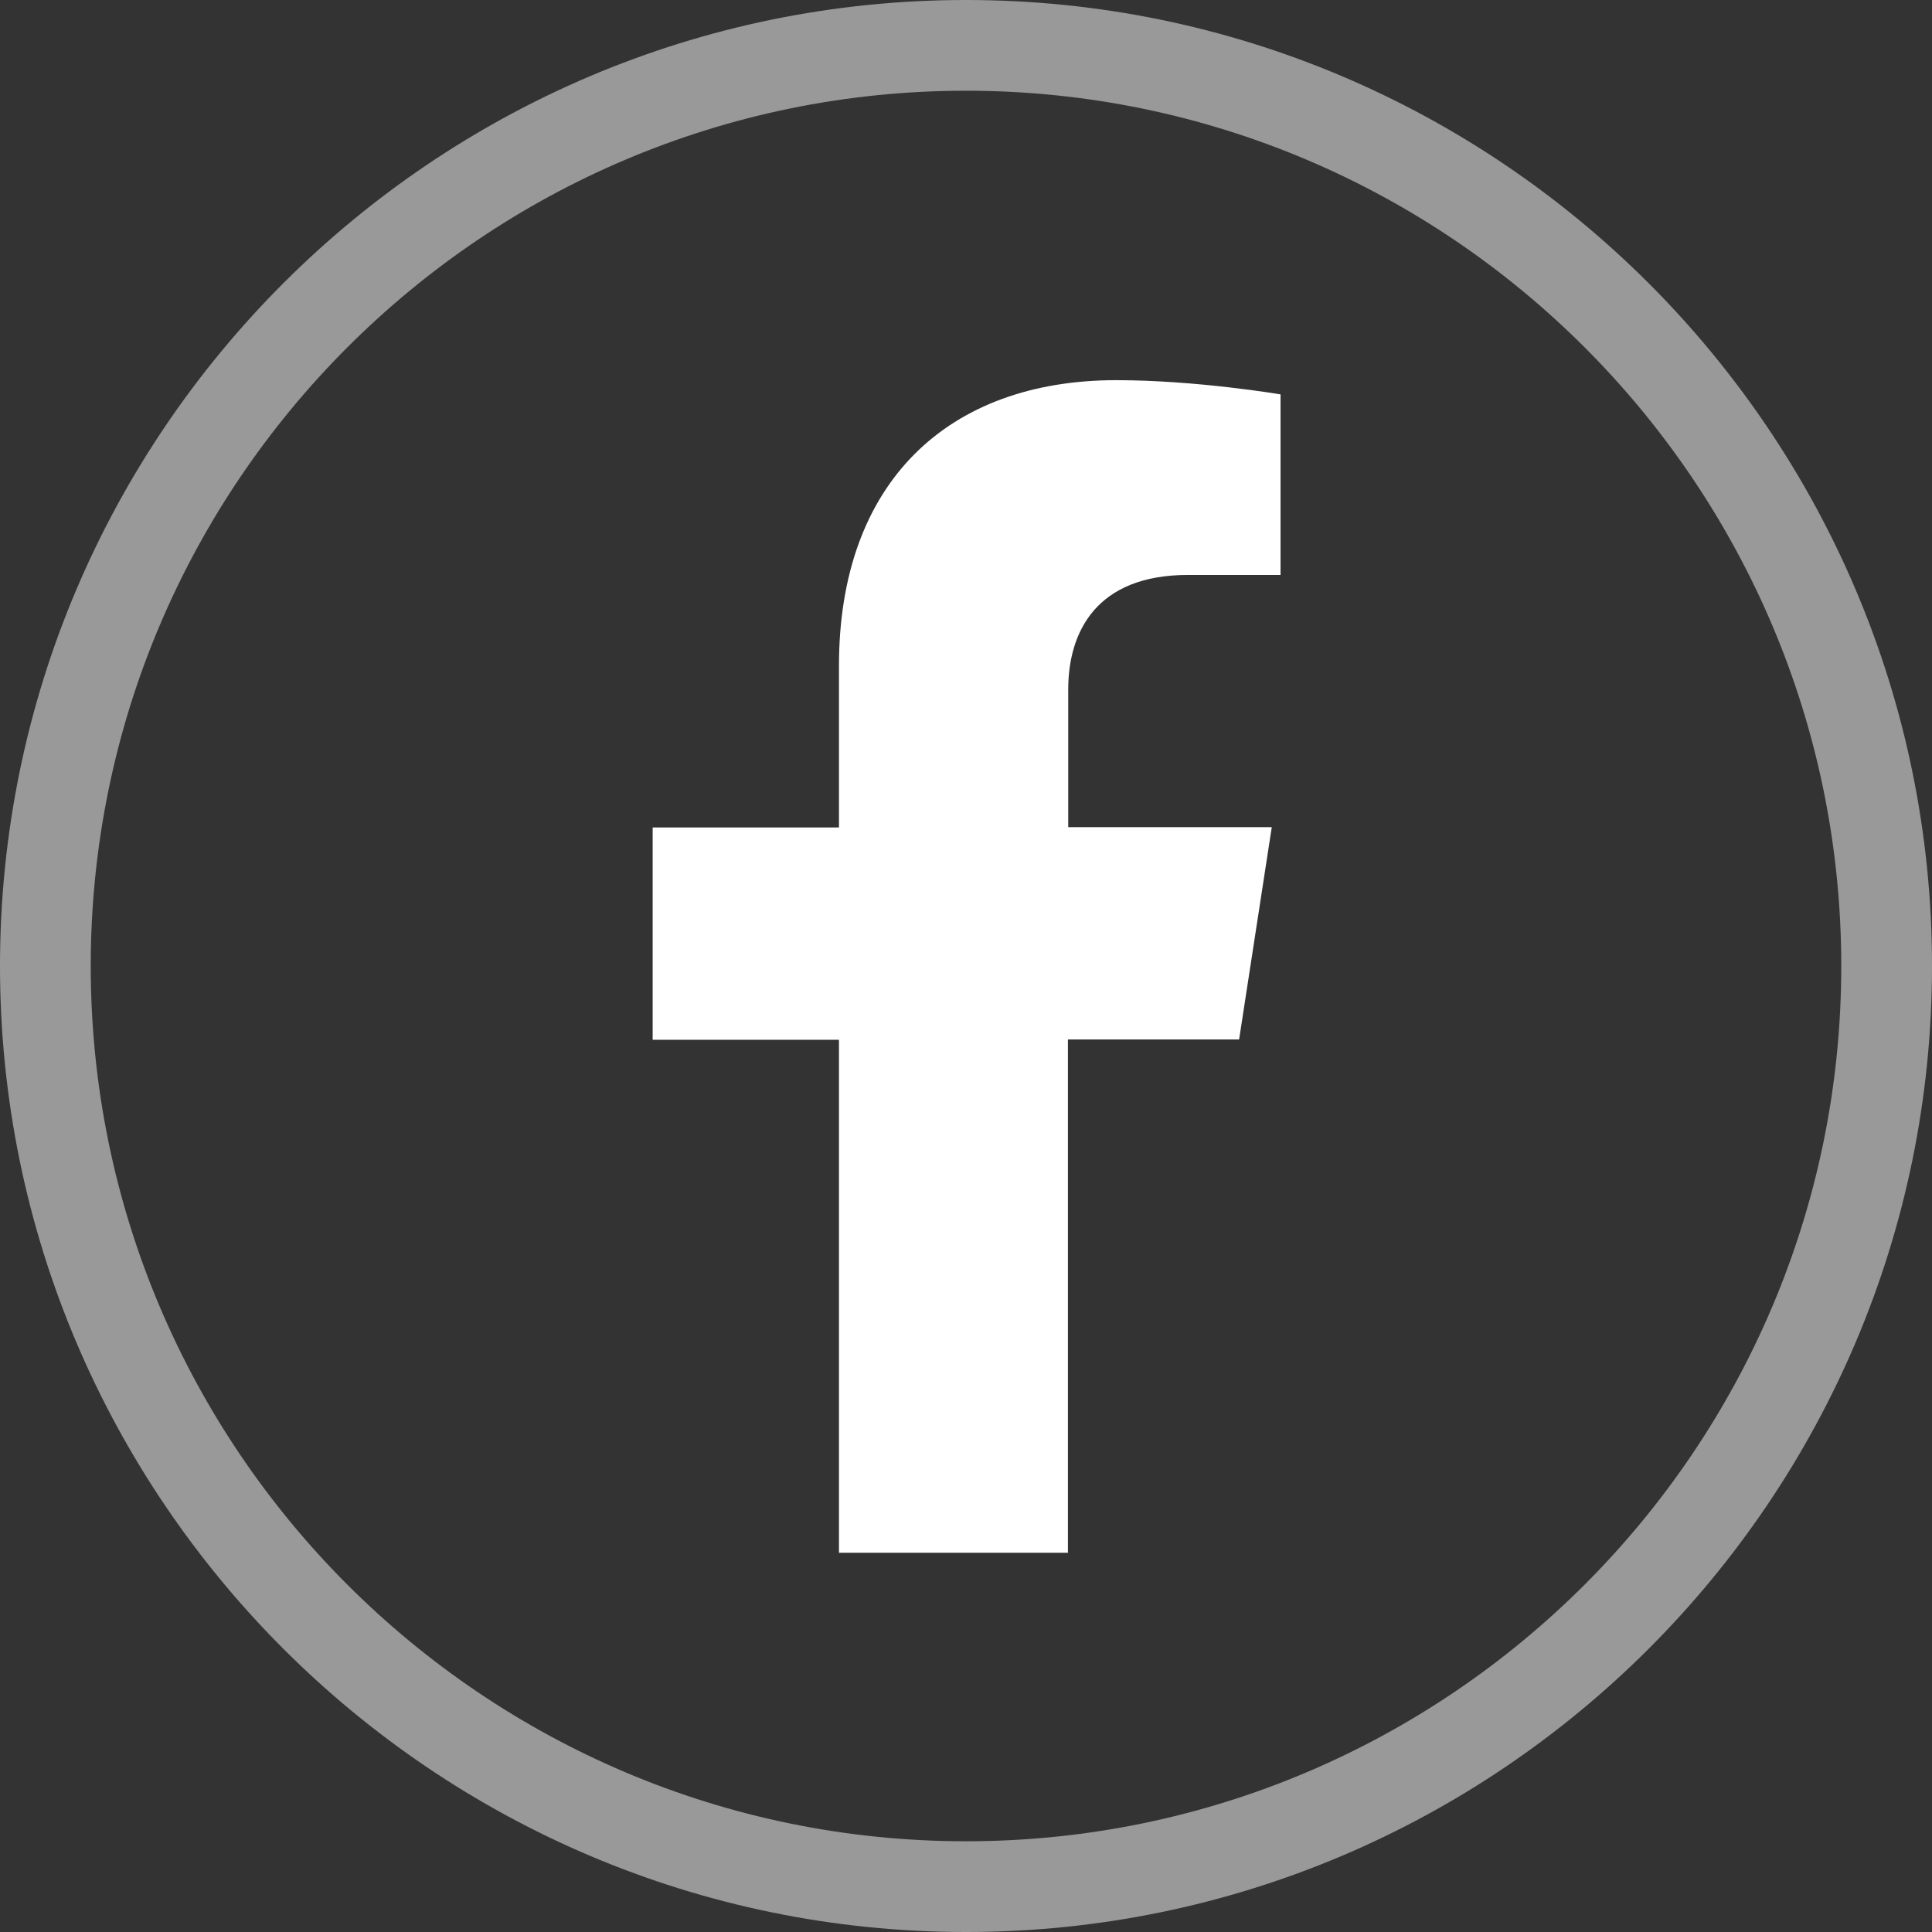
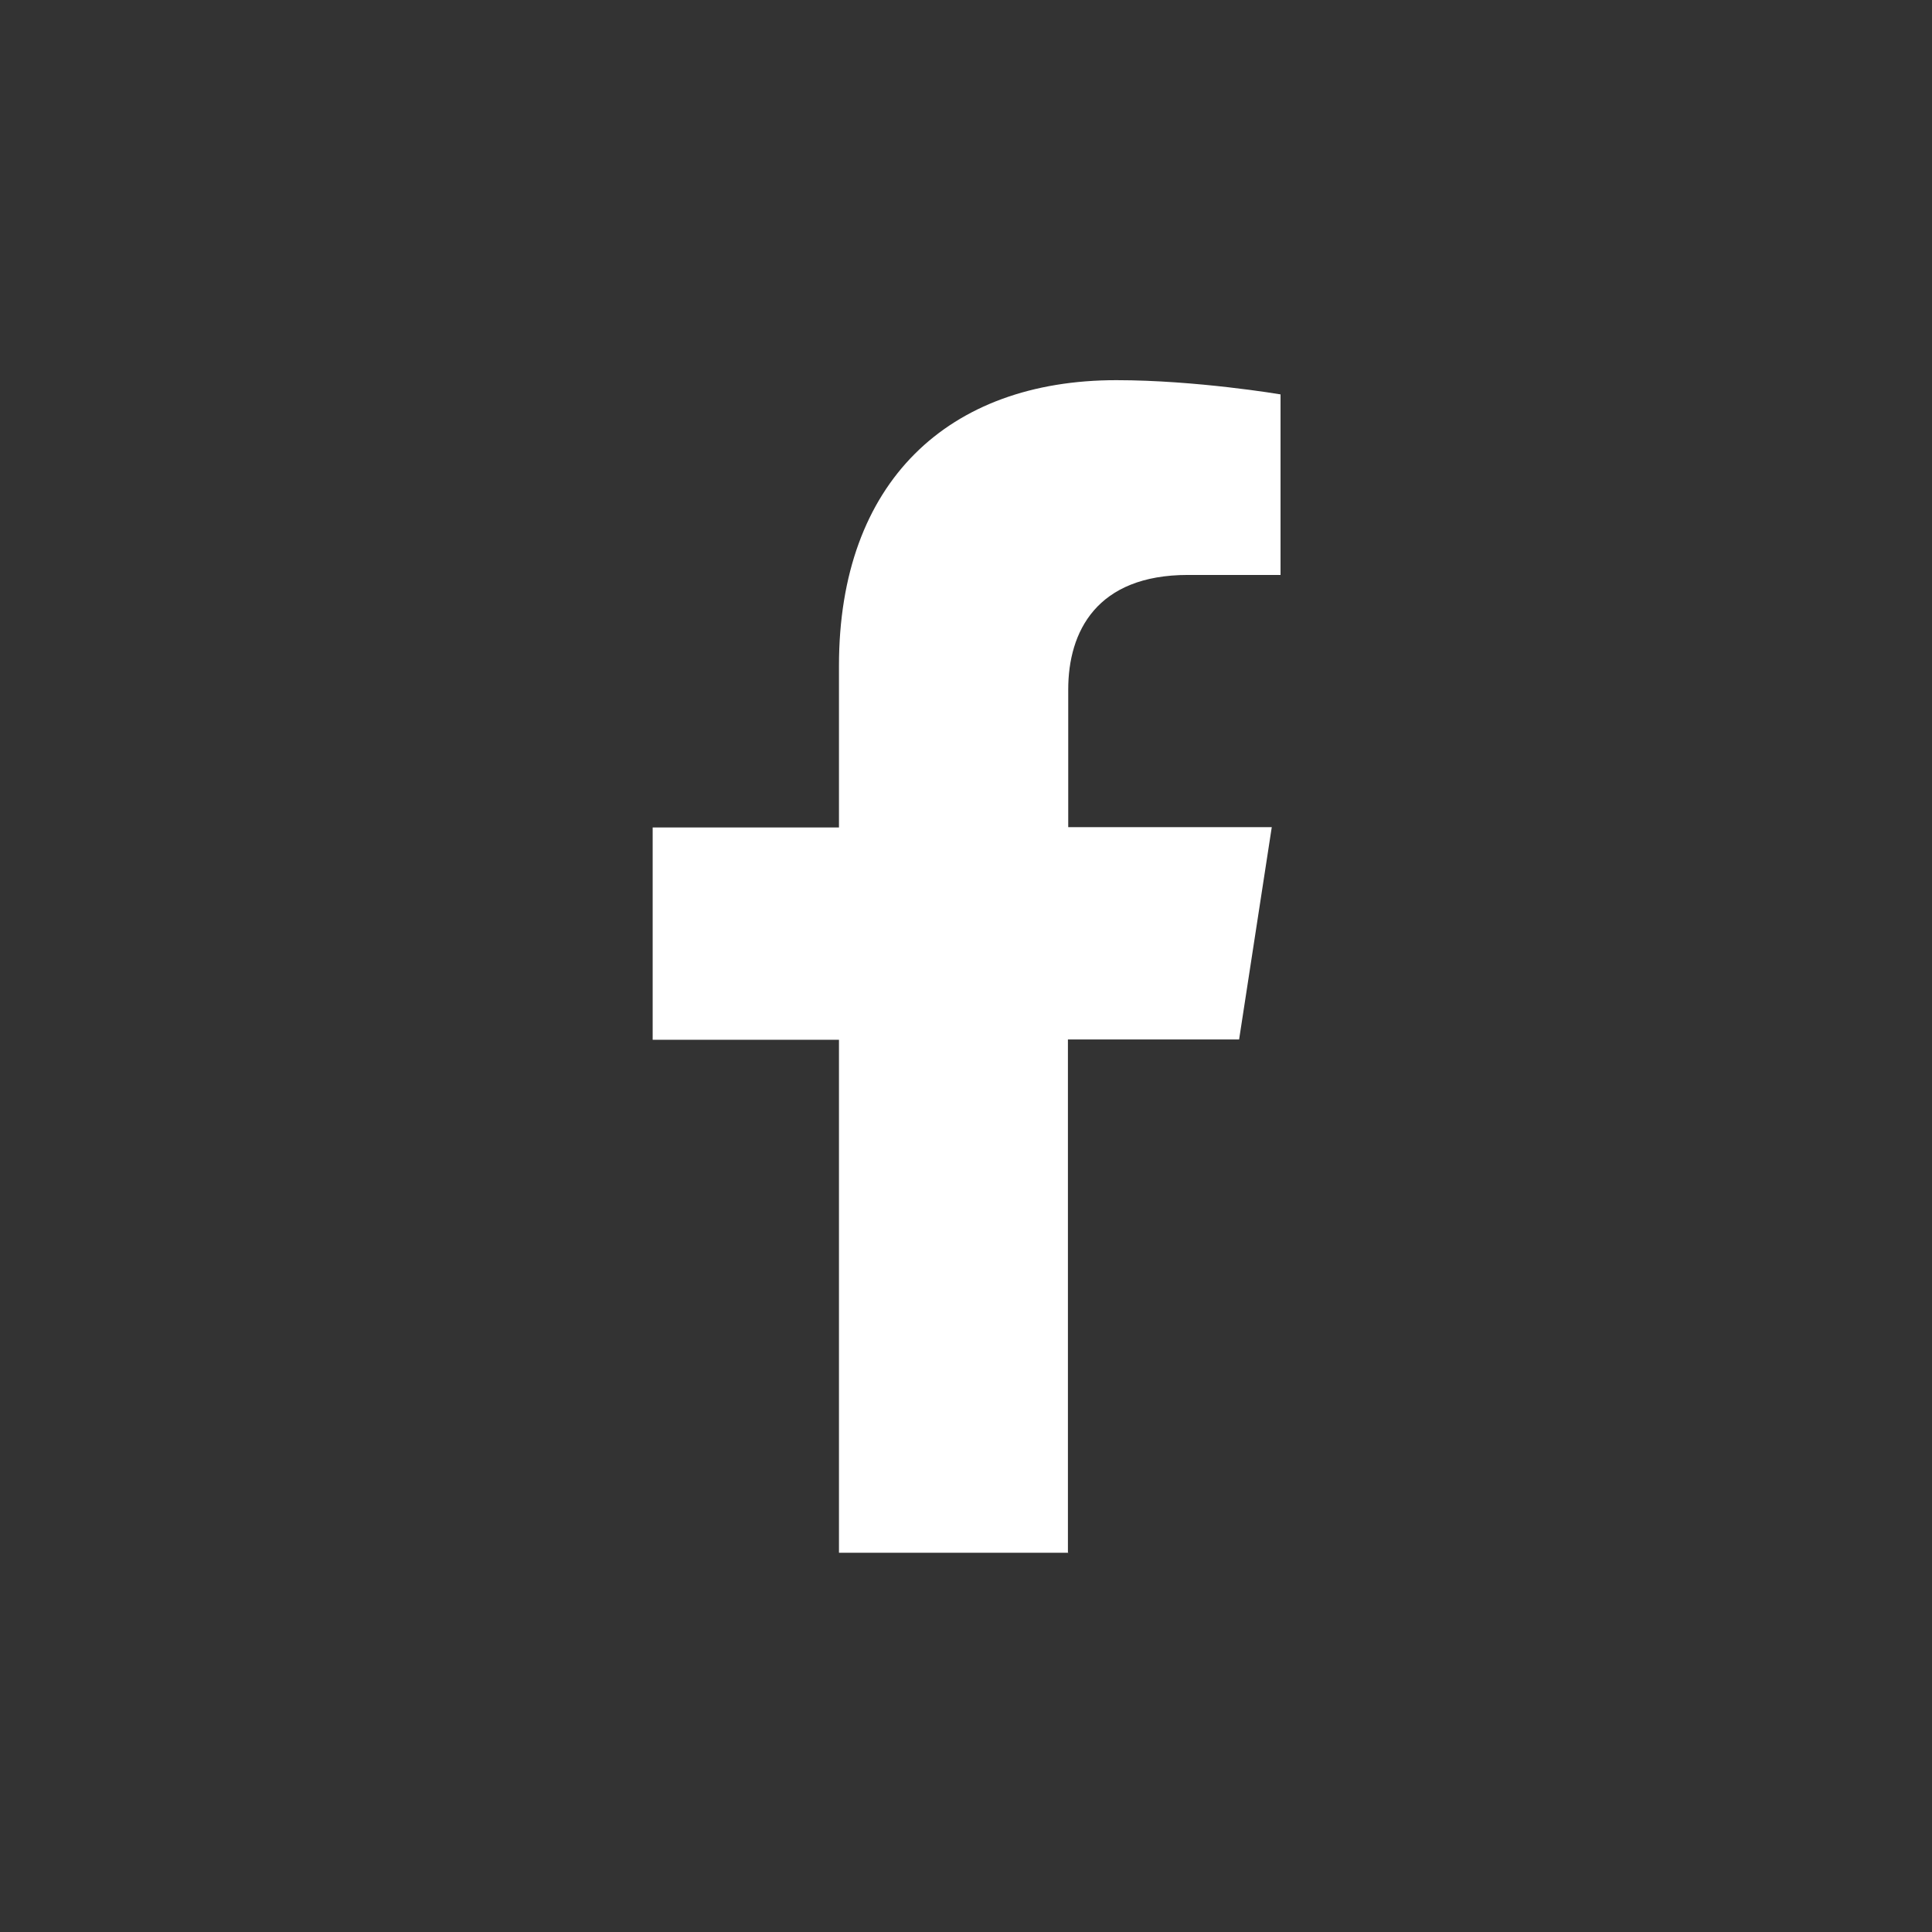
<svg xmlns="http://www.w3.org/2000/svg" id="Camada_2" data-name="Camada 2" viewBox="0 0 63.88 63.88">
  <rect x="0" y="0" width="63.88" height="63.88" fill="#333333" stroke="none" />
  <defs>
    <style>
      .cls-1, .cls-2 {
        fill: #fff;
      }

      .cls-2 {
        opacity: .5;
      }
    </style>
  </defs>
  <g id="Camada_1-2" data-name="Camada 1">
    <g>
-       <path class="cls-2" d="M31.94,63.88C14.33,63.88,0,49.55,0,31.94S14.33,0,31.94,0s31.94,14.33,31.94,31.94-14.33,31.94-31.94,31.94ZM31.94,3C15.98,3,3,15.98,3,31.94s12.98,28.94,28.94,28.94,28.94-12.98,28.94-28.94S47.9,3,31.94,3Z" />
      <path class="cls-1" d="M35.31,51.33v-16.96h5.66l1.08-7.02h-6.73v-4.55c0-1.92.94-3.79,3.96-3.79h3.06v-5.97s-2.78-.47-5.43-.47c-5.55,0-9.17,3.36-9.17,9.44v5.35h-6.16v7.02h6.16v16.96h7.59Z" />
    </g>
  </g>
</svg>